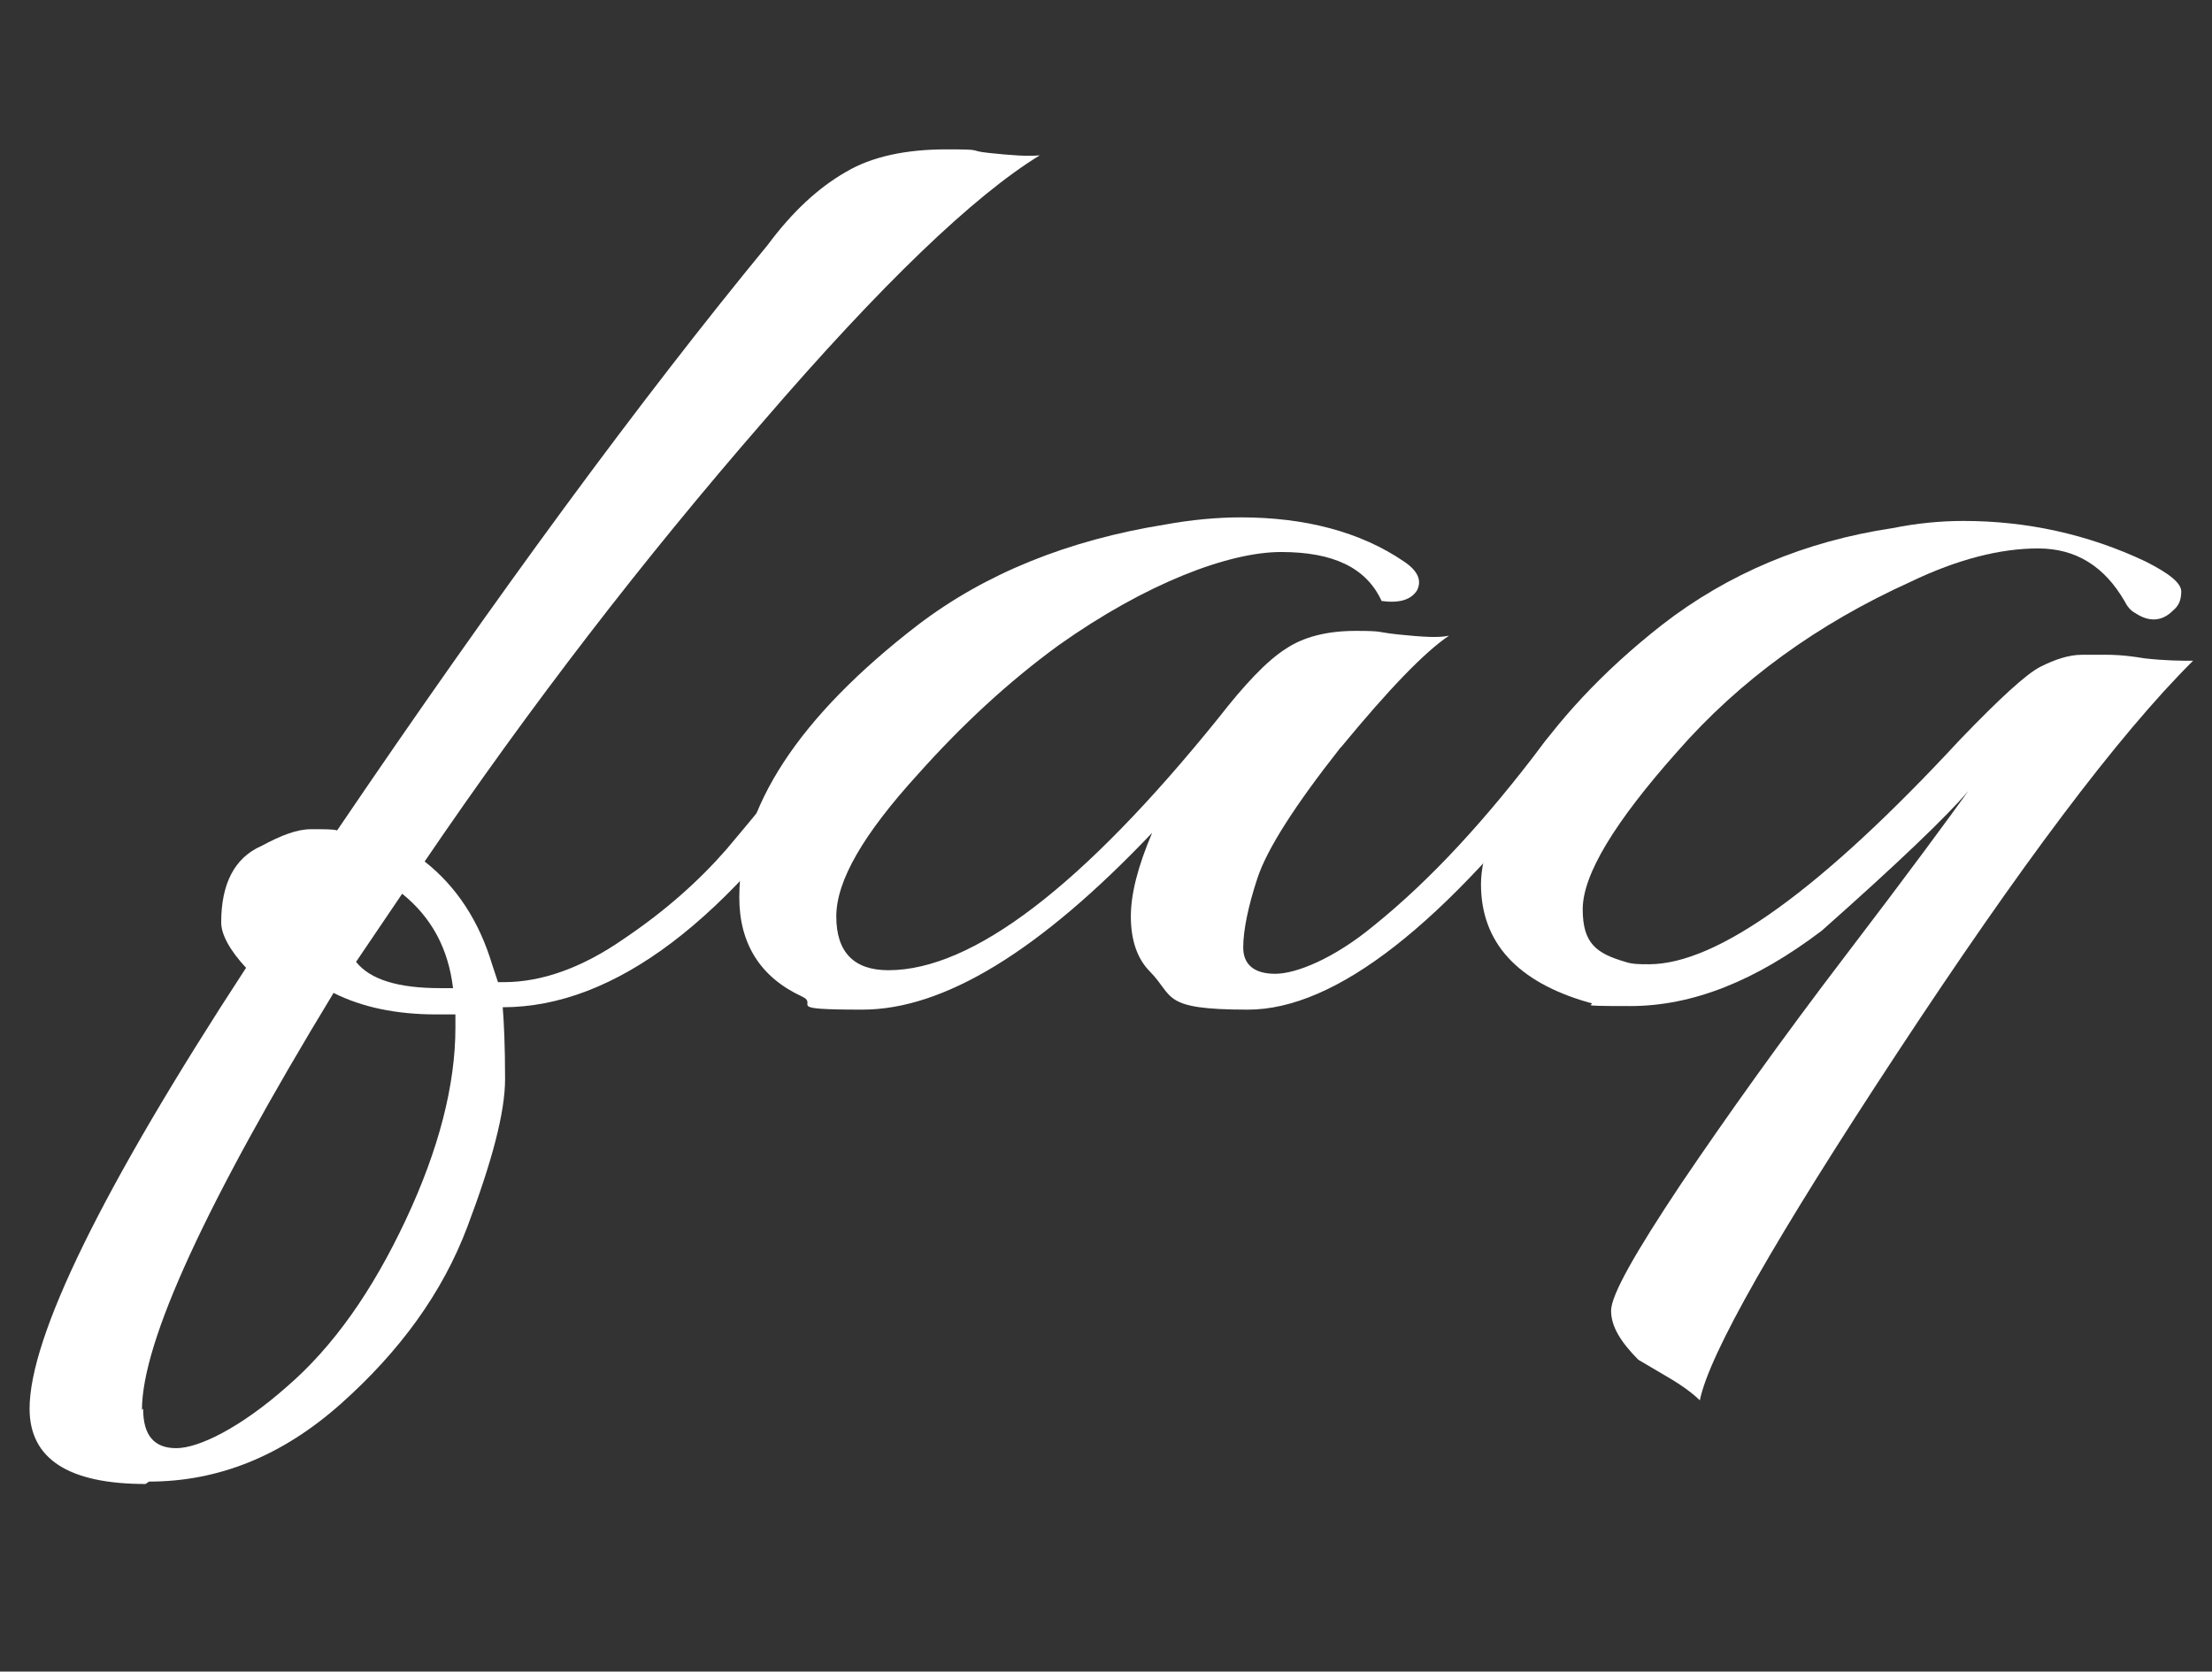
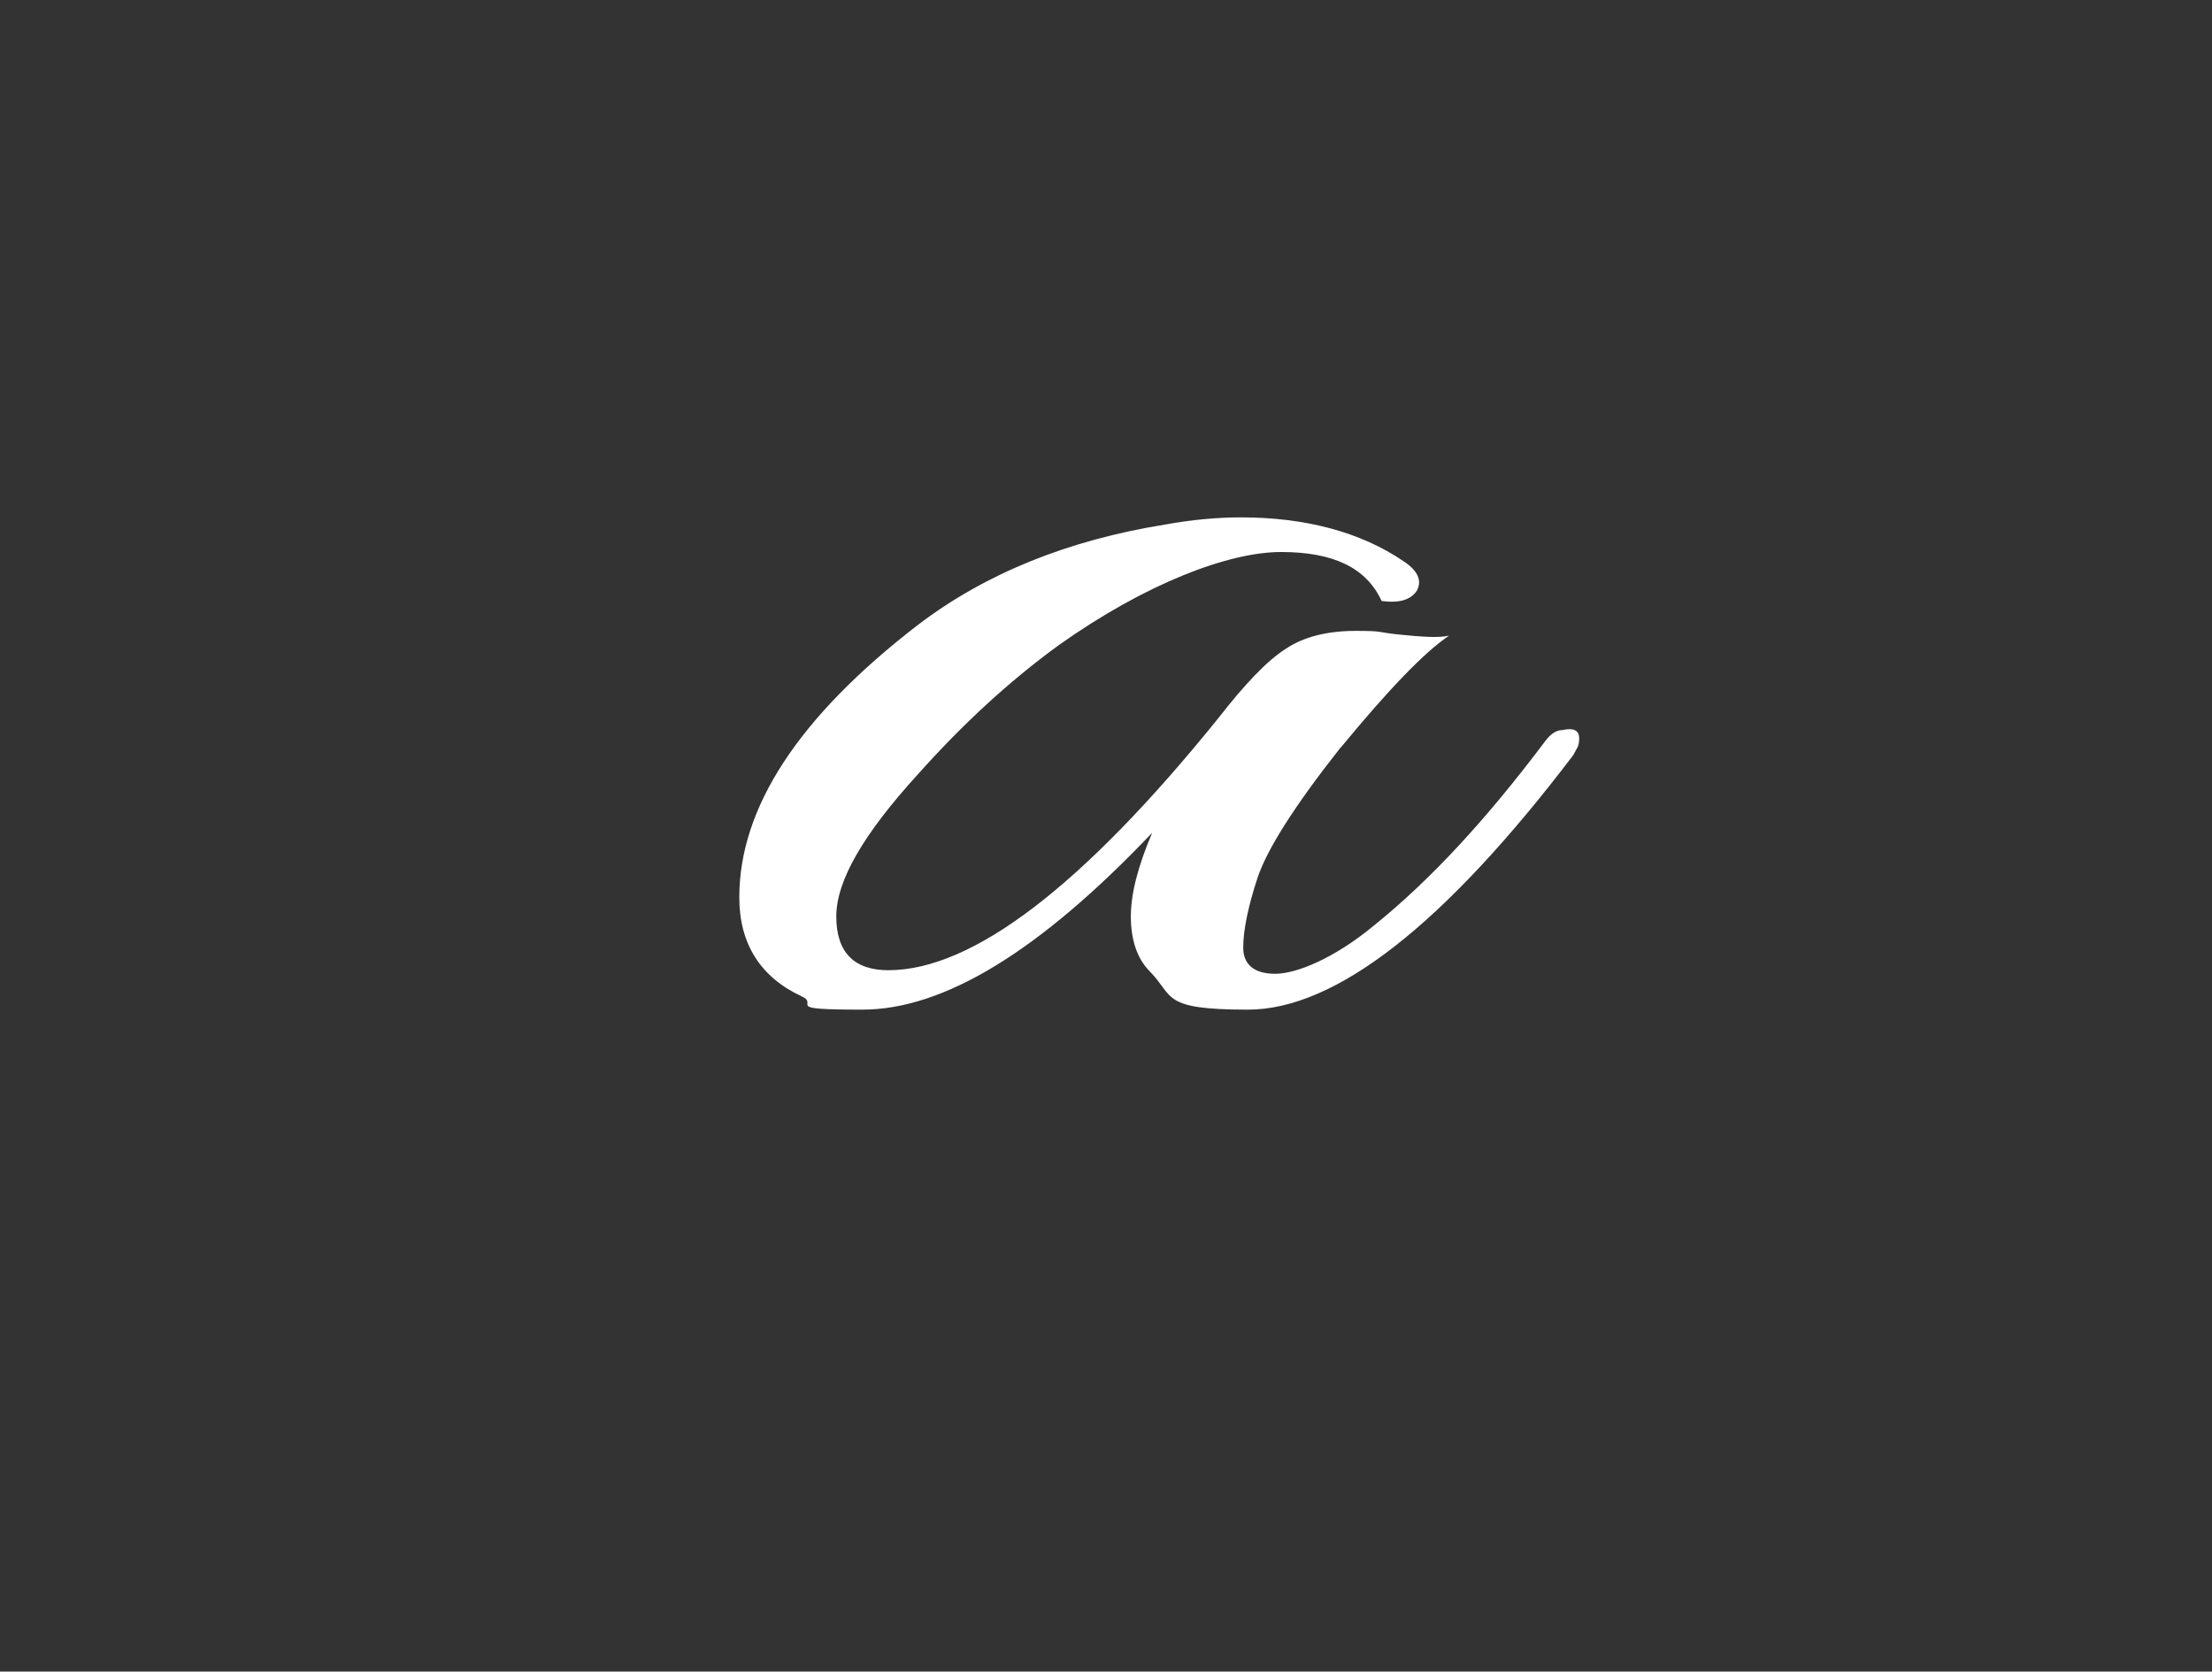
<svg xmlns="http://www.w3.org/2000/svg" width="86" height="65" viewBox="0 0 86 65" fill="none">
  <rect x="0" y="0" width="86" height="65" fill="#333333" stroke="none" />
-   <path d="M5.657 57.705C2.667 57.705 1.15 56.73 1.15 54.778C1.15 51.991 3.955 46.229 9.566 37.634C8.922 36.937 8.6 36.333 8.6 35.868C8.6 34.382 9.106 33.359 10.164 32.895C10.945 32.477 11.543 32.244 12.095 32.244C12.647 32.244 12.969 32.244 13.107 32.291C19.315 23.138 24.88 15.565 29.847 9.525C30.813 8.224 31.825 7.294 32.882 6.69C33.894 6.086 35.228 5.808 36.791 5.808C38.355 5.808 37.573 5.854 38.447 5.947C39.321 6.04 39.965 6.086 40.425 6.04C37.849 7.62 34.262 11.058 29.663 16.401C25.018 21.744 20.649 27.412 16.51 33.499C17.752 34.474 18.626 35.822 19.131 37.495L19.361 38.191H19.591C21.063 38.191 22.627 37.634 24.236 36.519C25.892 35.404 27.18 34.242 28.237 33.034C29.249 31.826 30.123 30.804 30.767 29.875C31.411 28.992 31.825 28.481 32.008 28.388C32.192 28.295 32.33 28.295 32.468 28.295C32.606 28.295 32.744 28.342 32.836 28.388C32.928 28.434 33.02 28.527 33.02 28.667C33.02 28.806 32.974 28.946 32.836 29.085C28.329 35.822 23.868 39.167 19.545 39.167C19.591 39.725 19.637 40.654 19.637 41.955C19.637 43.256 19.131 45.161 18.166 47.716C17.2 50.272 15.544 52.548 13.245 54.593C10.945 56.637 8.462 57.612 5.795 57.612L5.657 57.705ZM5.565 54.778C5.565 55.8 5.979 56.312 6.852 56.312C7.726 56.312 9.336 55.522 11.129 53.942C12.969 52.362 14.487 50.179 15.774 47.437C17.062 44.696 17.706 42.187 17.706 39.957V39.446H16.97C15.406 39.446 14.073 39.167 12.969 38.61C8.002 46.787 5.519 52.176 5.519 54.825L5.565 54.778ZM17.108 38.424H17.614C17.43 36.891 16.786 35.682 15.636 34.753L13.843 37.402C14.395 38.099 15.498 38.424 17.108 38.424Z" fill="white" />
  <path d="M52.106 29.085C50.312 31.362 49.255 33.034 48.887 34.149C48.519 35.264 48.335 36.194 48.335 36.844C48.335 37.495 48.749 37.866 49.577 37.866C50.404 37.866 51.876 37.262 53.394 36.008C55.647 34.196 57.809 31.826 60.016 28.899C60.246 28.574 60.476 28.388 60.752 28.388C61.166 28.295 61.396 28.388 61.396 28.713C61.396 29.039 61.304 29.085 61.166 29.364C56.153 35.961 51.922 39.26 48.519 39.26C45.116 39.26 45.667 38.749 44.702 37.773C44.196 37.262 43.966 36.519 43.966 35.636C43.966 34.753 44.242 33.685 44.794 32.384C40.425 36.983 36.7 39.26 33.526 39.26C30.353 39.26 31.871 39.074 31.181 38.749C29.571 38.006 28.743 36.705 28.743 34.893C28.743 31.408 31.043 27.877 35.688 24.299C38.309 22.302 41.528 21.001 45.3 20.397C46.311 20.211 47.323 20.118 48.243 20.118C50.726 20.118 52.888 20.675 54.589 21.837C55.141 22.209 55.279 22.58 55.095 22.952C54.865 23.324 54.405 23.463 53.716 23.37C53.118 22.069 51.83 21.465 49.806 21.465C47.783 21.465 44.564 22.673 41.16 25.089C39.183 26.53 37.389 28.202 35.688 30.107C33.572 32.43 32.514 34.242 32.514 35.636C32.514 37.03 33.204 37.727 34.538 37.727C37.803 37.727 42.08 34.475 47.369 27.924C48.381 26.623 49.255 25.693 49.99 25.229C50.68 24.764 51.6 24.532 52.704 24.532C53.808 24.532 53.486 24.578 54.359 24.671C55.279 24.764 55.923 24.811 56.337 24.718C55.371 25.368 53.992 26.808 52.152 29.039L52.106 29.085Z" fill="white" />
-   <path d="M63.695 52.873C63.005 52.177 62.637 51.572 62.637 50.968C62.637 50.364 63.557 48.738 65.351 46.044C67.144 43.395 69.26 40.422 71.743 37.169C74.227 33.917 75.79 31.78 76.526 30.758C75.698 31.733 73.813 33.545 70.823 36.194C68.248 38.145 65.811 39.121 63.373 39.121C60.936 39.121 62.27 39.074 61.764 38.981C59.004 38.192 57.579 36.658 57.579 34.382C57.579 32.105 59.924 27.97 64.615 24.299C67.19 22.302 70.18 21.047 73.583 20.536C74.503 20.35 75.422 20.257 76.342 20.257C78.78 20.257 81.171 20.768 83.425 21.837C84.344 22.302 84.804 22.673 84.804 22.999C84.804 23.324 84.712 23.556 84.482 23.742C84.069 24.16 83.563 24.207 83.011 23.835C82.827 23.742 82.689 23.556 82.597 23.37C81.815 22.023 80.711 21.326 79.24 21.326C77.768 21.326 76.112 21.744 74.273 22.627C70.686 24.253 67.65 26.437 65.213 29.224C62.775 31.966 61.534 34.01 61.534 35.357C61.534 36.705 62.086 37.077 63.189 37.402C63.465 37.495 63.741 37.495 64.109 37.495C66.776 37.495 70.823 34.568 76.204 28.76C77.722 27.18 78.78 26.204 79.332 25.926C79.883 25.647 80.435 25.461 80.941 25.461H81.907C82.091 25.461 82.551 25.461 83.379 25.6C84.206 25.693 84.804 25.693 85.264 25.693C82.321 28.62 78.504 33.731 73.767 40.933C69.03 48.134 66.454 52.641 66.087 54.453C65.857 54.221 65.443 53.896 64.799 53.524C64.155 53.152 63.787 52.92 63.695 52.873Z" fill="white" />
</svg>